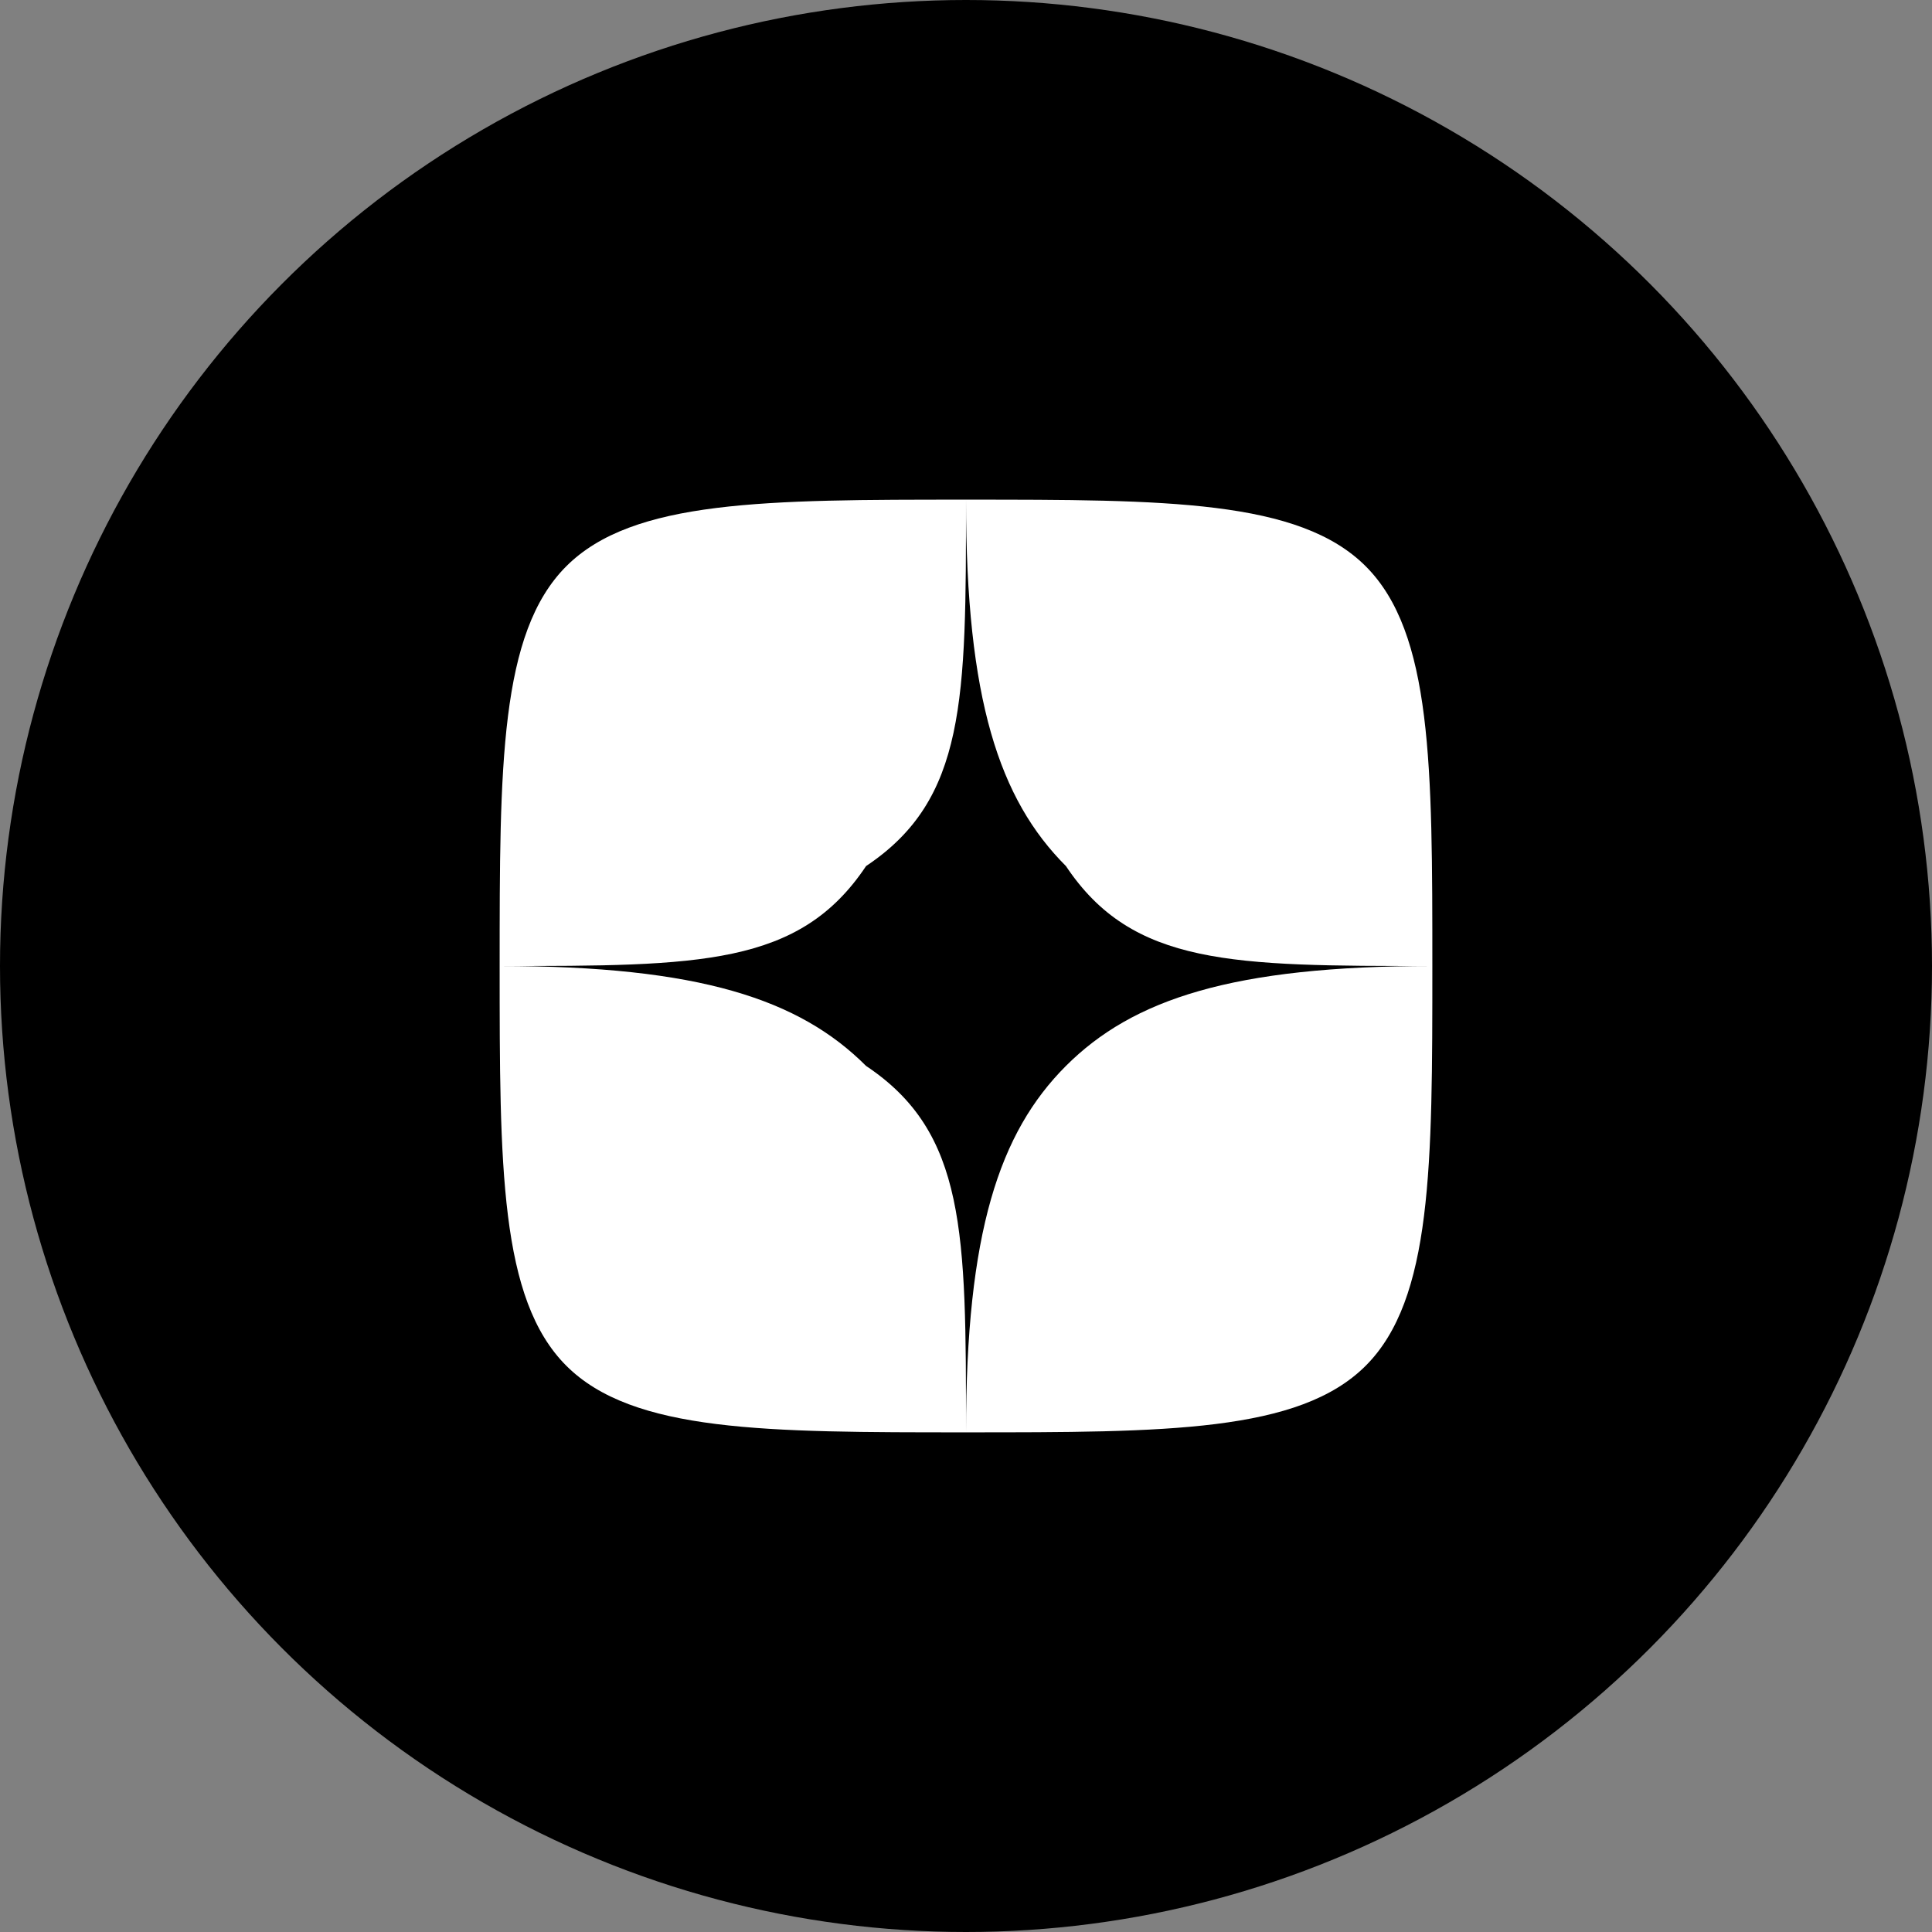
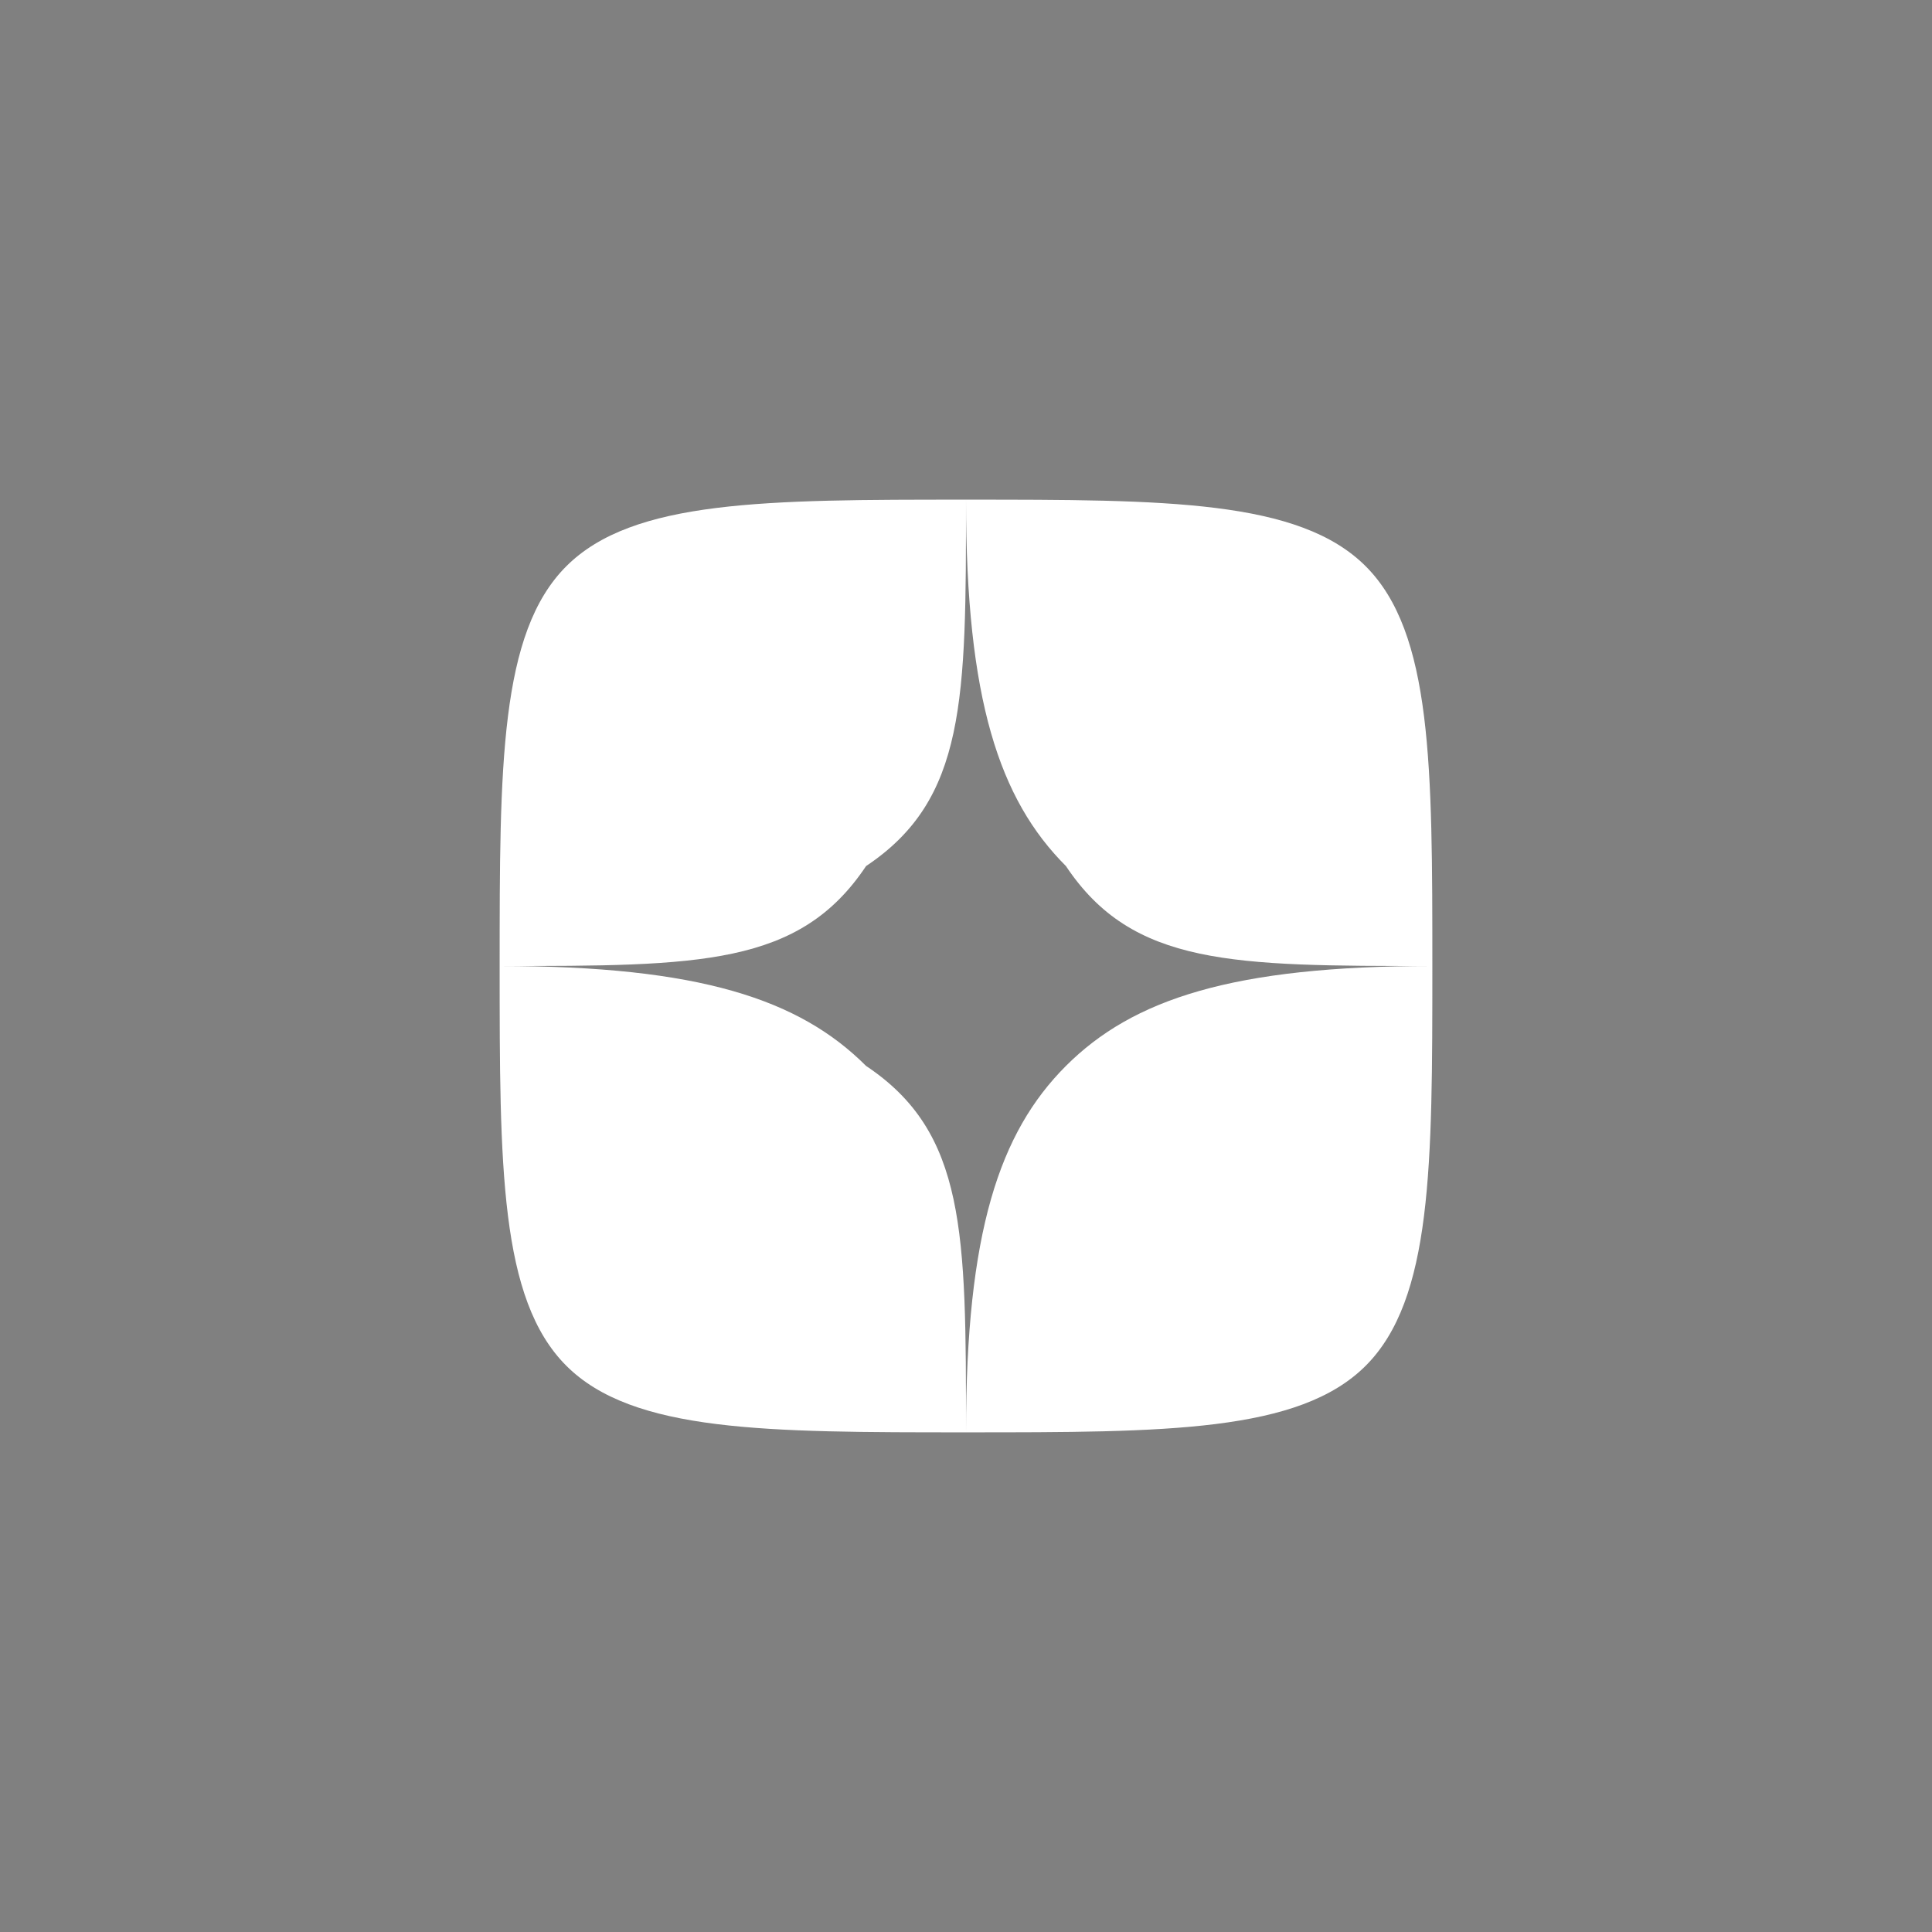
<svg xmlns="http://www.w3.org/2000/svg" xml:space="preserve" width="7.088mm" height="7.088mm" version="1.0" style="shape-rendering:geometricPrecision; text-rendering:geometricPrecision; image-rendering:optimizeQuality; fill-rule:evenodd; clip-rule:evenodd" viewBox="0 0 58 58">
  <rect x="0" y="0" width="58" height="58" fill="#808080" stroke="none" />
  <defs>
    <style type="text/css"> .fil0 {fill:black} .fil1 {fill:white} </style>
  </defs>
  <g id="Слой_x0020_1">
-     <circle class="fil0" cx="29" cy="29" r="29" />
    <g>
      <path class="fil1" d="M32 32c-2,2 -3,5 -3,11 6,0 10,0 12,-2 2,-2 2,-6 2,-12 -6,0 -9,1 -11,3l0 0zm-17 -3c0,6 0,10 2,12 2,2 6,2 12,2 0,-6 0,-9 -3,-11 -2,-2 -5,-3 -11,-3l0 0zm14 -14c-6,0 -10,0 -12,2 -2,2 -2,6 -2,12 6,0 9,0 11,-3 3,-2 3,-5 3,-11l0 0zm3 11c-2,-2 -3,-5 -3,-11 6,0 10,0 12,2 2,2 2,6 2,12 -6,0 -9,0 -11,-3z" />
    </g>
  </g>
</svg>